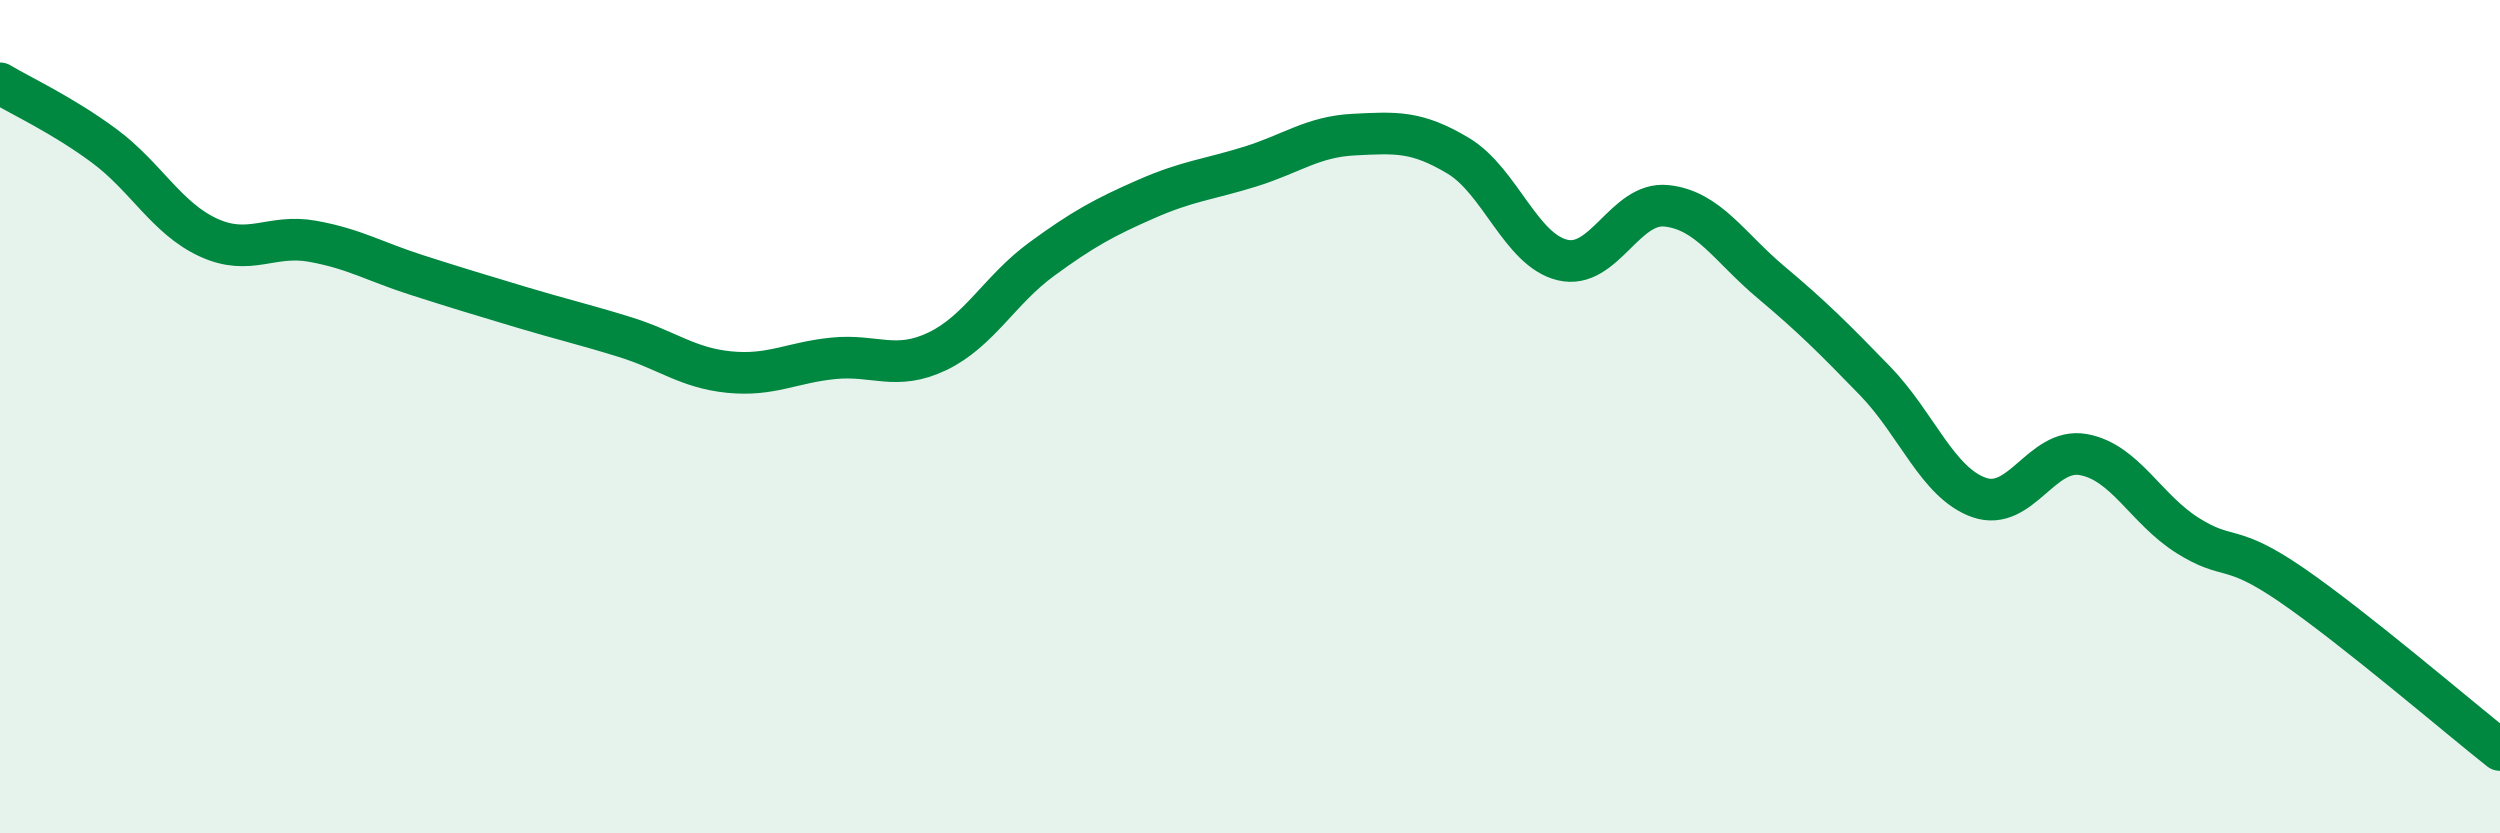
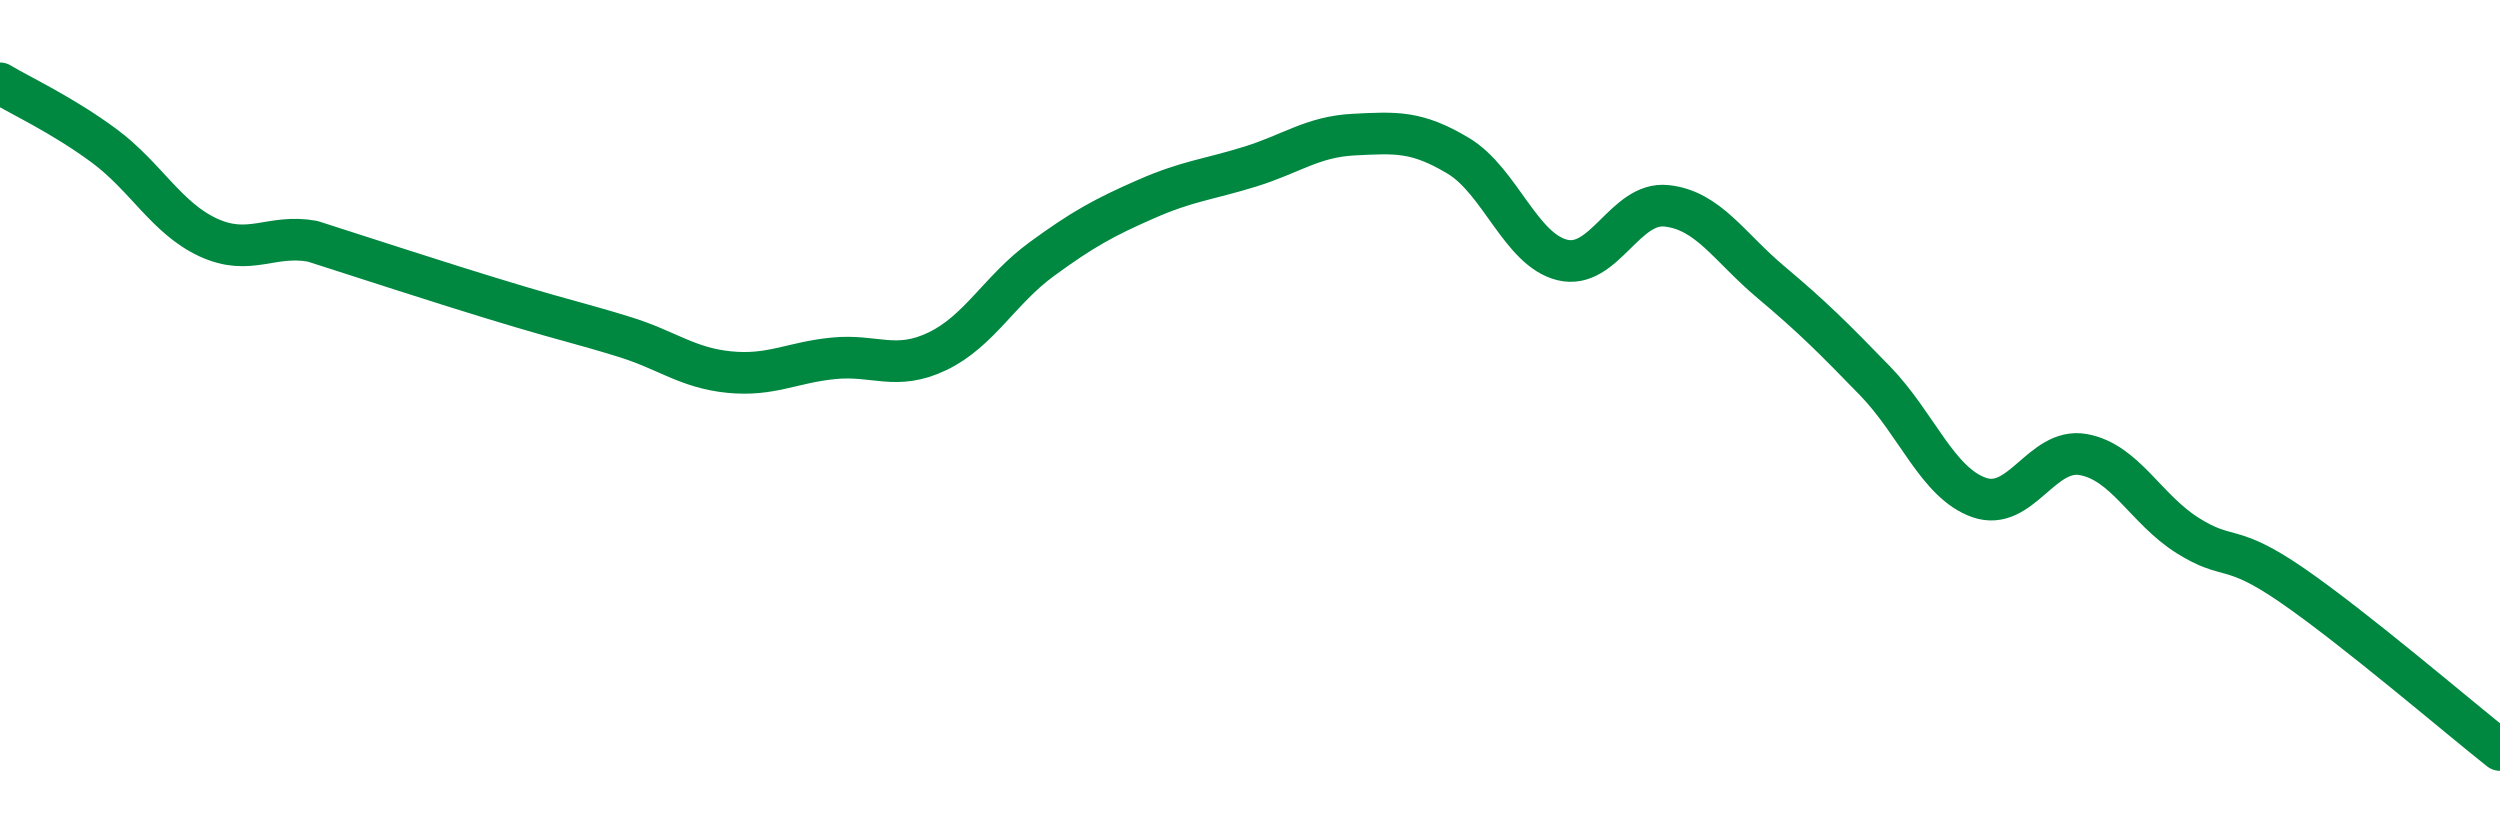
<svg xmlns="http://www.w3.org/2000/svg" width="60" height="20" viewBox="0 0 60 20">
-   <path d="M 0,2 C 0.5,2.3 1.5,2.76 2.5,3.5 C 3.5,4.24 4,5.24 5,5.7 C 6,6.16 6.5,5.61 7.5,5.79 C 8.5,5.97 9,6.28 10,6.6 C 11,6.92 11.5,7.07 12.5,7.37 C 13.5,7.67 14,7.78 15,8.09 C 16,8.4 16.5,8.83 17.5,8.93 C 18.5,9.03 19,8.7 20,8.6 C 21,8.5 21.5,8.91 22.5,8.43 C 23.5,7.95 24,6.95 25,6.22 C 26,5.49 26.5,5.22 27.5,4.78 C 28.5,4.34 29,4.31 30,4 C 31,3.69 31.5,3.28 32.5,3.23 C 33.5,3.18 34,3.14 35,3.74 C 36,4.34 36.5,6 37.5,6.24 C 38.5,6.48 39,4.83 40,4.94 C 41,5.05 41.5,5.93 42.5,6.77 C 43.5,7.61 44,8.11 45,9.14 C 46,10.17 46.5,11.59 47.5,11.94 C 48.5,12.29 49,10.73 50,10.91 C 51,11.09 51.5,12.22 52.5,12.85 C 53.5,13.48 53.5,13.01 55,14.04 C 56.5,15.07 59,17.21 60,18L60 20L0 20Z" fill="#008740" opacity="0.1" stroke-linecap="round" stroke-linejoin="round" />
-   <path d="M 0,2 C 0.5,2.3 1.5,2.76 2.5,3.5 C 3.5,4.24 4,5.24 5,5.7 C 6,6.16 6.5,5.61 7.5,5.79 C 8.5,5.97 9,6.28 10,6.6 C 11,6.92 11.5,7.07 12.5,7.37 C 13.5,7.67 14,7.78 15,8.09 C 16,8.4 16.5,8.83 17.5,8.93 C 18.5,9.03 19,8.7 20,8.6 C 21,8.5 21.5,8.91 22.5,8.43 C 23.5,7.95 24,6.95 25,6.22 C 26,5.49 26.5,5.22 27.5,4.78 C 28.5,4.34 29,4.31 30,4 C 31,3.69 31.5,3.28 32.5,3.23 C 33.5,3.18 34,3.14 35,3.74 C 36,4.34 36.5,6 37.5,6.24 C 38.5,6.48 39,4.83 40,4.94 C 41,5.05 41.5,5.93 42.5,6.77 C 43.5,7.61 44,8.11 45,9.14 C 46,10.17 46.5,11.59 47.5,11.94 C 48.5,12.29 49,10.73 50,10.91 C 51,11.09 51.5,12.22 52.5,12.85 C 53.5,13.48 53.5,13.01 55,14.04 C 56.5,15.07 59,17.21 60,18" stroke="#008740" stroke-width="1" fill="none" stroke-linecap="round" stroke-linejoin="round" />
+   <path d="M 0,2 C 0.5,2.3 1.5,2.76 2.5,3.5 C 3.5,4.24 4,5.24 5,5.7 C 6,6.16 6.5,5.61 7.5,5.79 C 11,6.92 11.5,7.07 12.5,7.37 C 13.5,7.67 14,7.78 15,8.09 C 16,8.4 16.5,8.83 17.5,8.93 C 18.5,9.03 19,8.7 20,8.6 C 21,8.5 21.5,8.91 22.5,8.43 C 23.5,7.95 24,6.95 25,6.22 C 26,5.49 26.5,5.22 27.5,4.78 C 28.5,4.34 29,4.31 30,4 C 31,3.69 31.5,3.28 32.5,3.23 C 33.5,3.18 34,3.14 35,3.74 C 36,4.34 36.5,6 37.5,6.24 C 38.5,6.48 39,4.83 40,4.94 C 41,5.05 41.5,5.93 42.5,6.77 C 43.5,7.61 44,8.11 45,9.14 C 46,10.17 46.5,11.59 47.5,11.94 C 48.5,12.29 49,10.73 50,10.91 C 51,11.09 51.5,12.22 52.5,12.85 C 53.5,13.48 53.5,13.01 55,14.04 C 56.5,15.07 59,17.21 60,18" stroke="#008740" stroke-width="1" fill="none" stroke-linecap="round" stroke-linejoin="round" />
</svg>